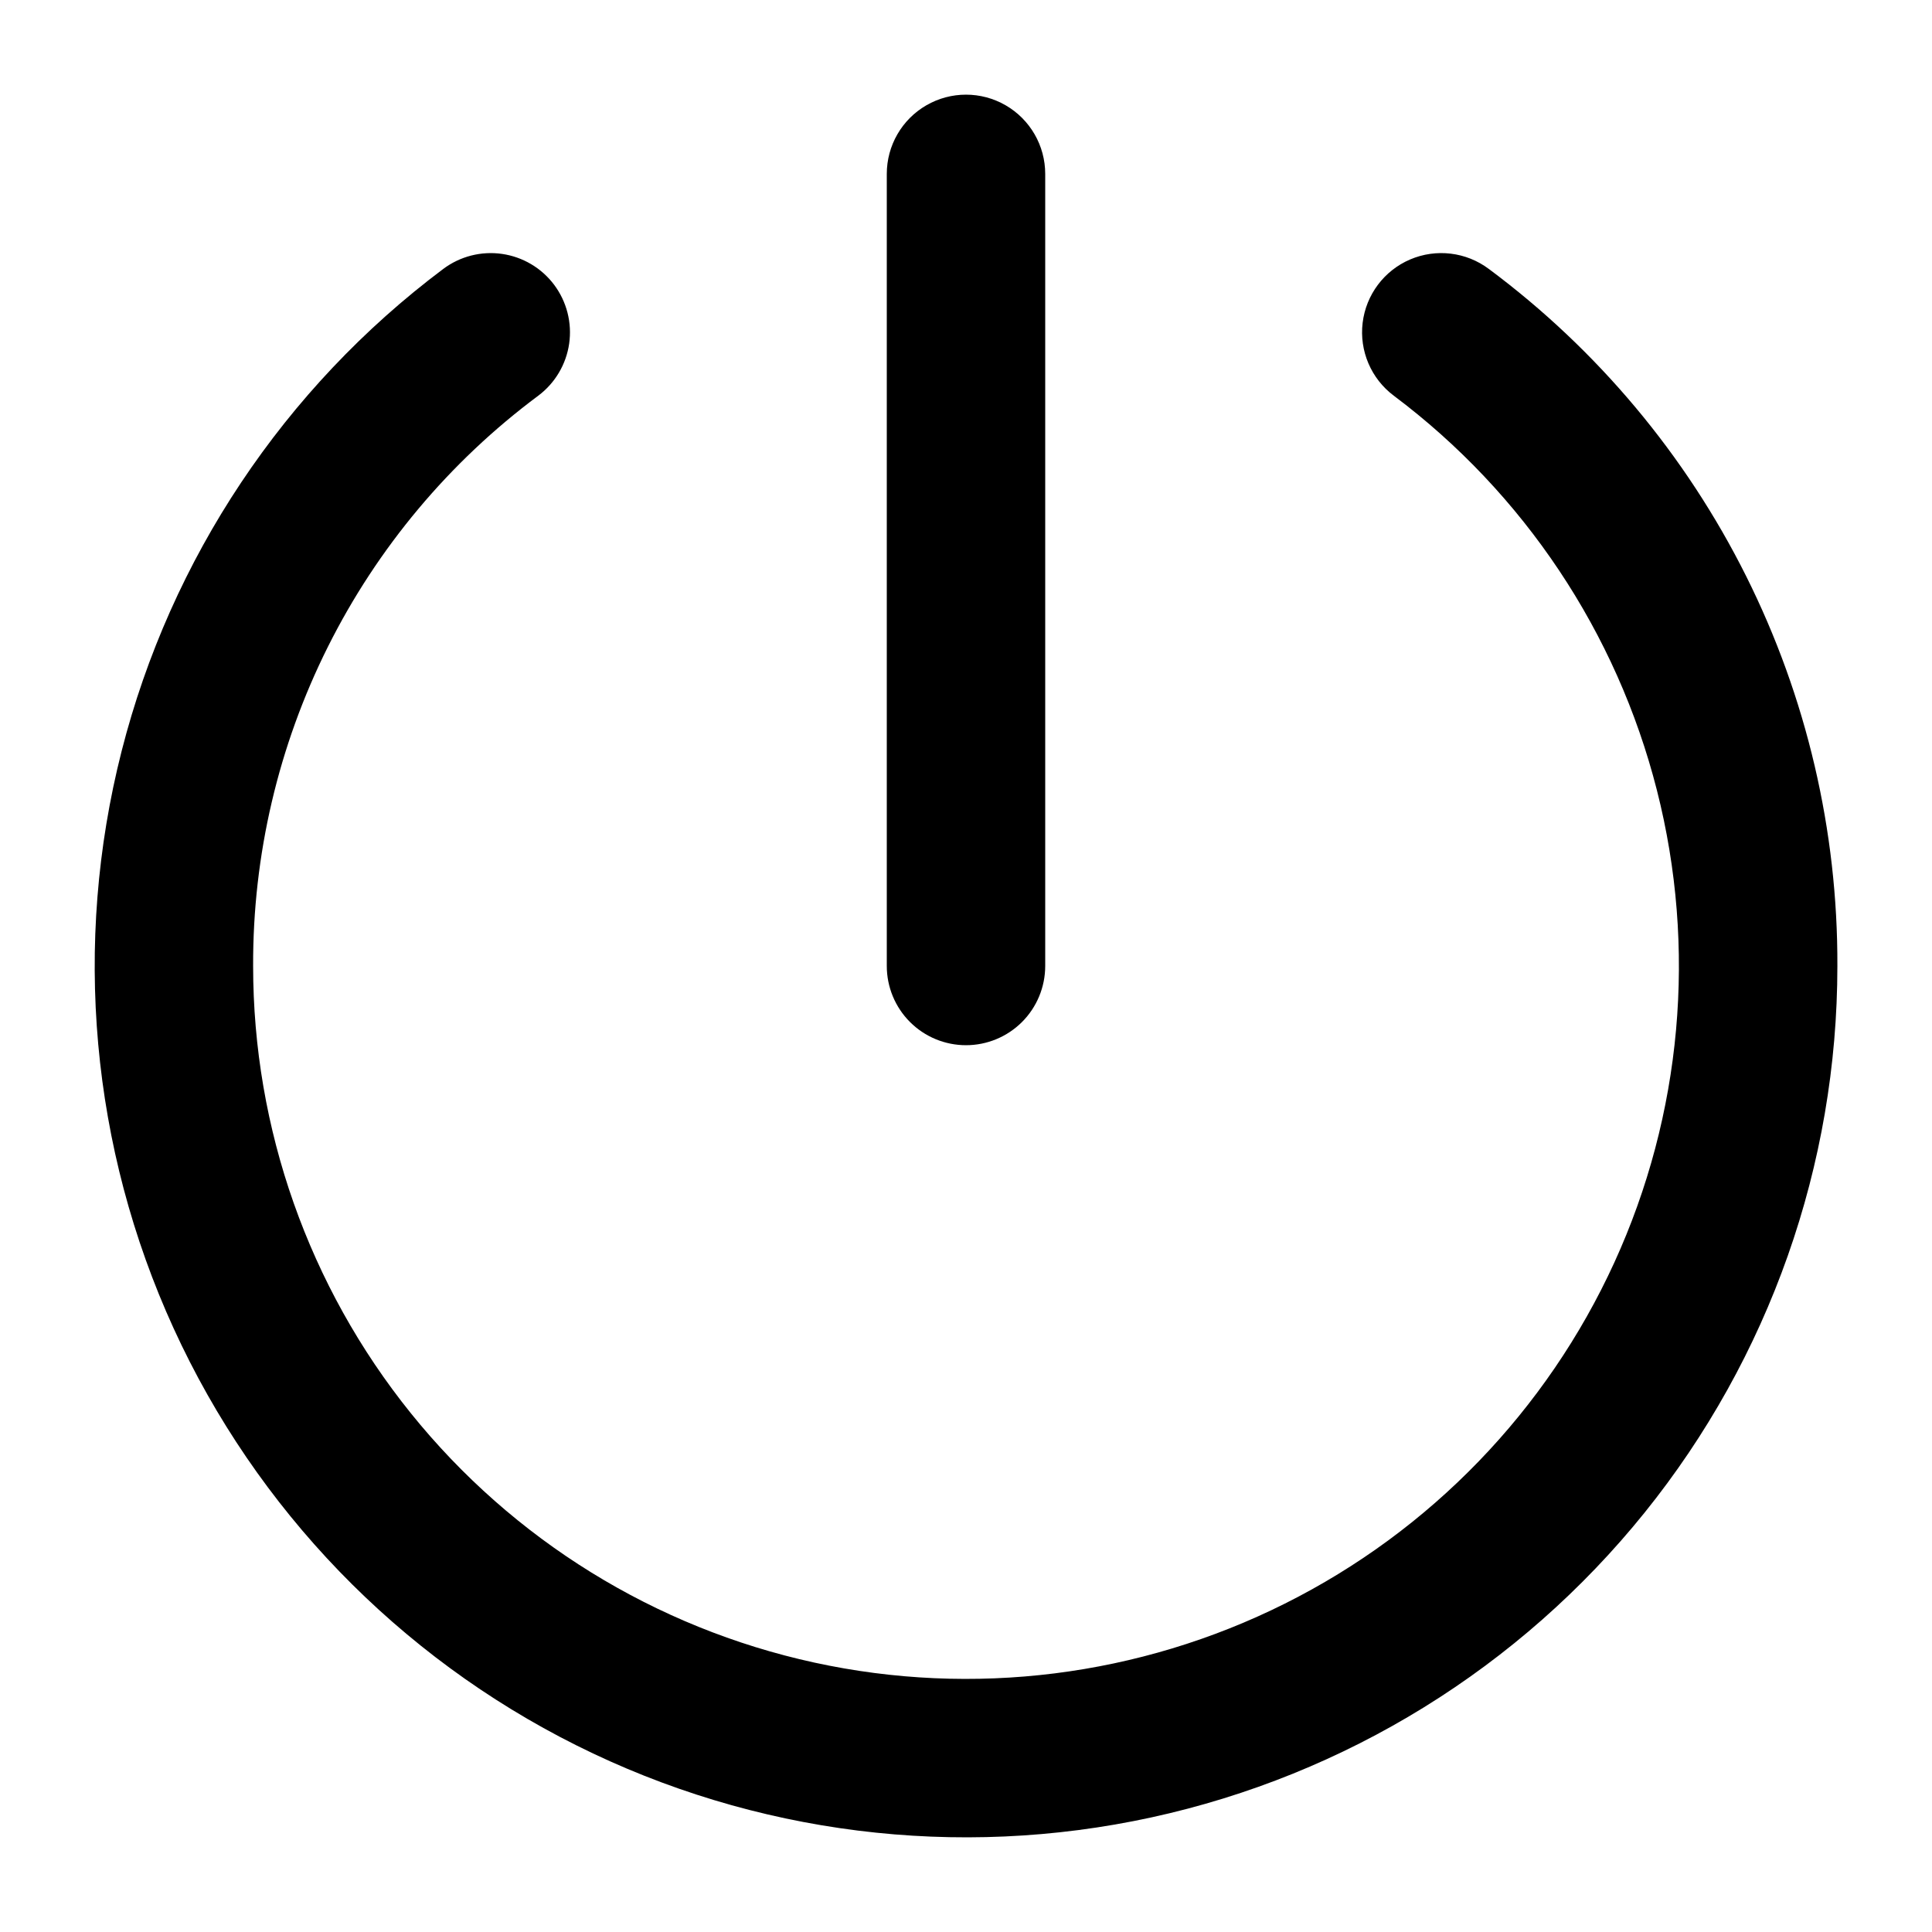
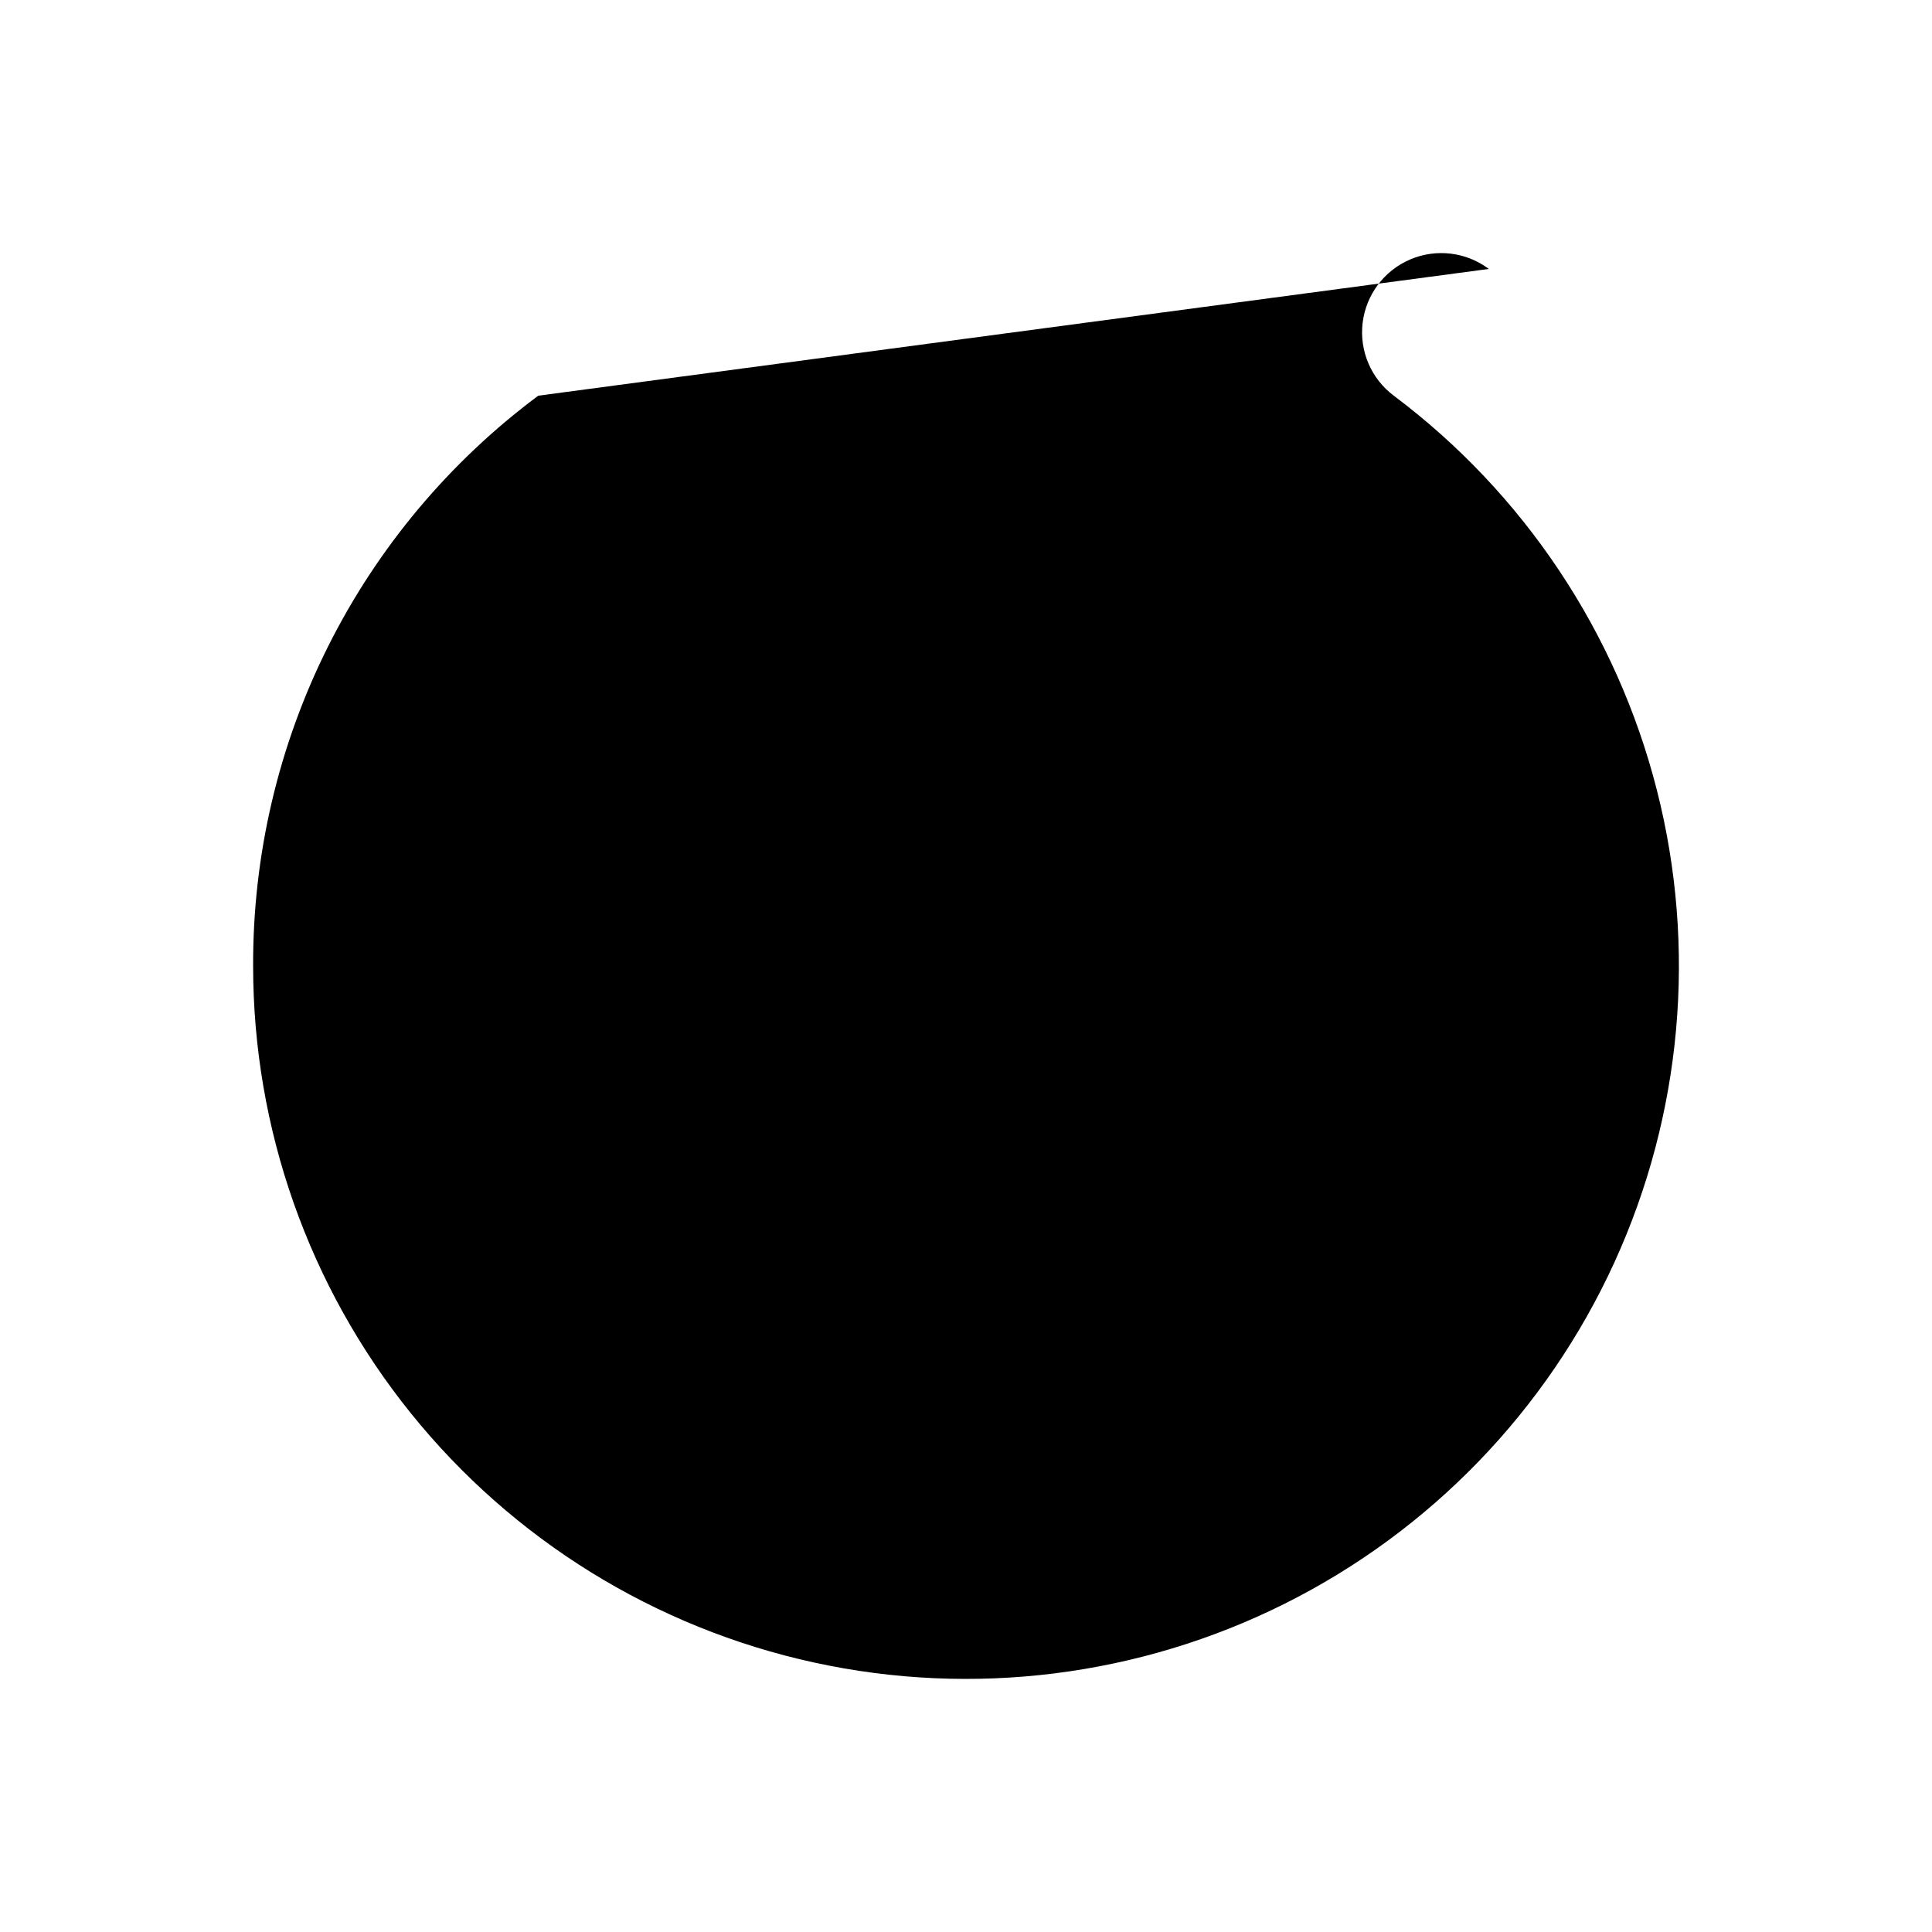
<svg xmlns="http://www.w3.org/2000/svg" fill="#000000" width="800px" height="800px" version="1.1" viewBox="144 144 512 512">
  <g>
-     <path d="m538.55 215.27c-6-4.5-13.945-5.457-20.844-2.512-6.894 2.945-11.695 9.348-12.594 16.793-0.898 7.445 2.246 14.805 8.246 19.305 34.496 25.871 59.105 62.77 69.738 104.56 10.633 41.789 6.648 85.957-11.285 125.17-17.938 39.215-48.75 71.109-87.32 90.395-38.566 19.285-82.57 24.797-124.7 15.617-42.133-9.18-79.859-32.496-106.91-66.074-27.051-33.582-41.801-75.402-41.801-118.52-0.105-29.352 6.676-58.316 19.801-84.566s32.227-49.055 55.77-66.578c4.453-3.34 7.398-8.312 8.188-13.824 0.785-5.512-0.648-11.109-3.988-15.566-3.34-4.453-8.312-7.398-13.824-8.184-5.512-0.789-11.109 0.648-15.566 3.988-42.16 31.621-72.238 76.715-85.234 127.79-12.996 51.074-8.125 105.06 13.797 152.99 21.922 47.926 59.578 86.914 106.72 110.48 47.141 23.57 100.93 30.305 152.42 19.09 51.492-11.219 97.602-39.719 130.67-80.758 33.062-41.043 51.09-92.16 51.09-144.86 0.133-35.871-8.152-71.273-24.195-103.36-16.043-32.086-39.391-59.957-68.168-81.371z" />
-     <path d="m400 420.99c5.566 0 10.906-2.215 14.844-6.148 3.934-3.938 6.148-9.277 6.148-14.844v-209.92c0-7.5-4.004-14.43-10.496-18.18-6.496-3.75-14.5-3.75-20.992 0-6.496 3.75-10.496 10.68-10.496 18.18v209.92c0 5.566 2.211 10.906 6.148 14.844 3.934 3.934 9.273 6.148 14.844 6.148z" />
+     <path d="m538.55 215.27c-6-4.5-13.945-5.457-20.844-2.512-6.894 2.945-11.695 9.348-12.594 16.793-0.898 7.445 2.246 14.805 8.246 19.305 34.496 25.871 59.105 62.77 69.738 104.56 10.633 41.789 6.648 85.957-11.285 125.17-17.938 39.215-48.75 71.109-87.32 90.395-38.566 19.285-82.57 24.797-124.7 15.617-42.133-9.18-79.859-32.496-106.91-66.074-27.051-33.582-41.801-75.402-41.801-118.52-0.105-29.352 6.676-58.316 19.801-84.566s32.227-49.055 55.77-66.578z" />
  </g>
</svg>